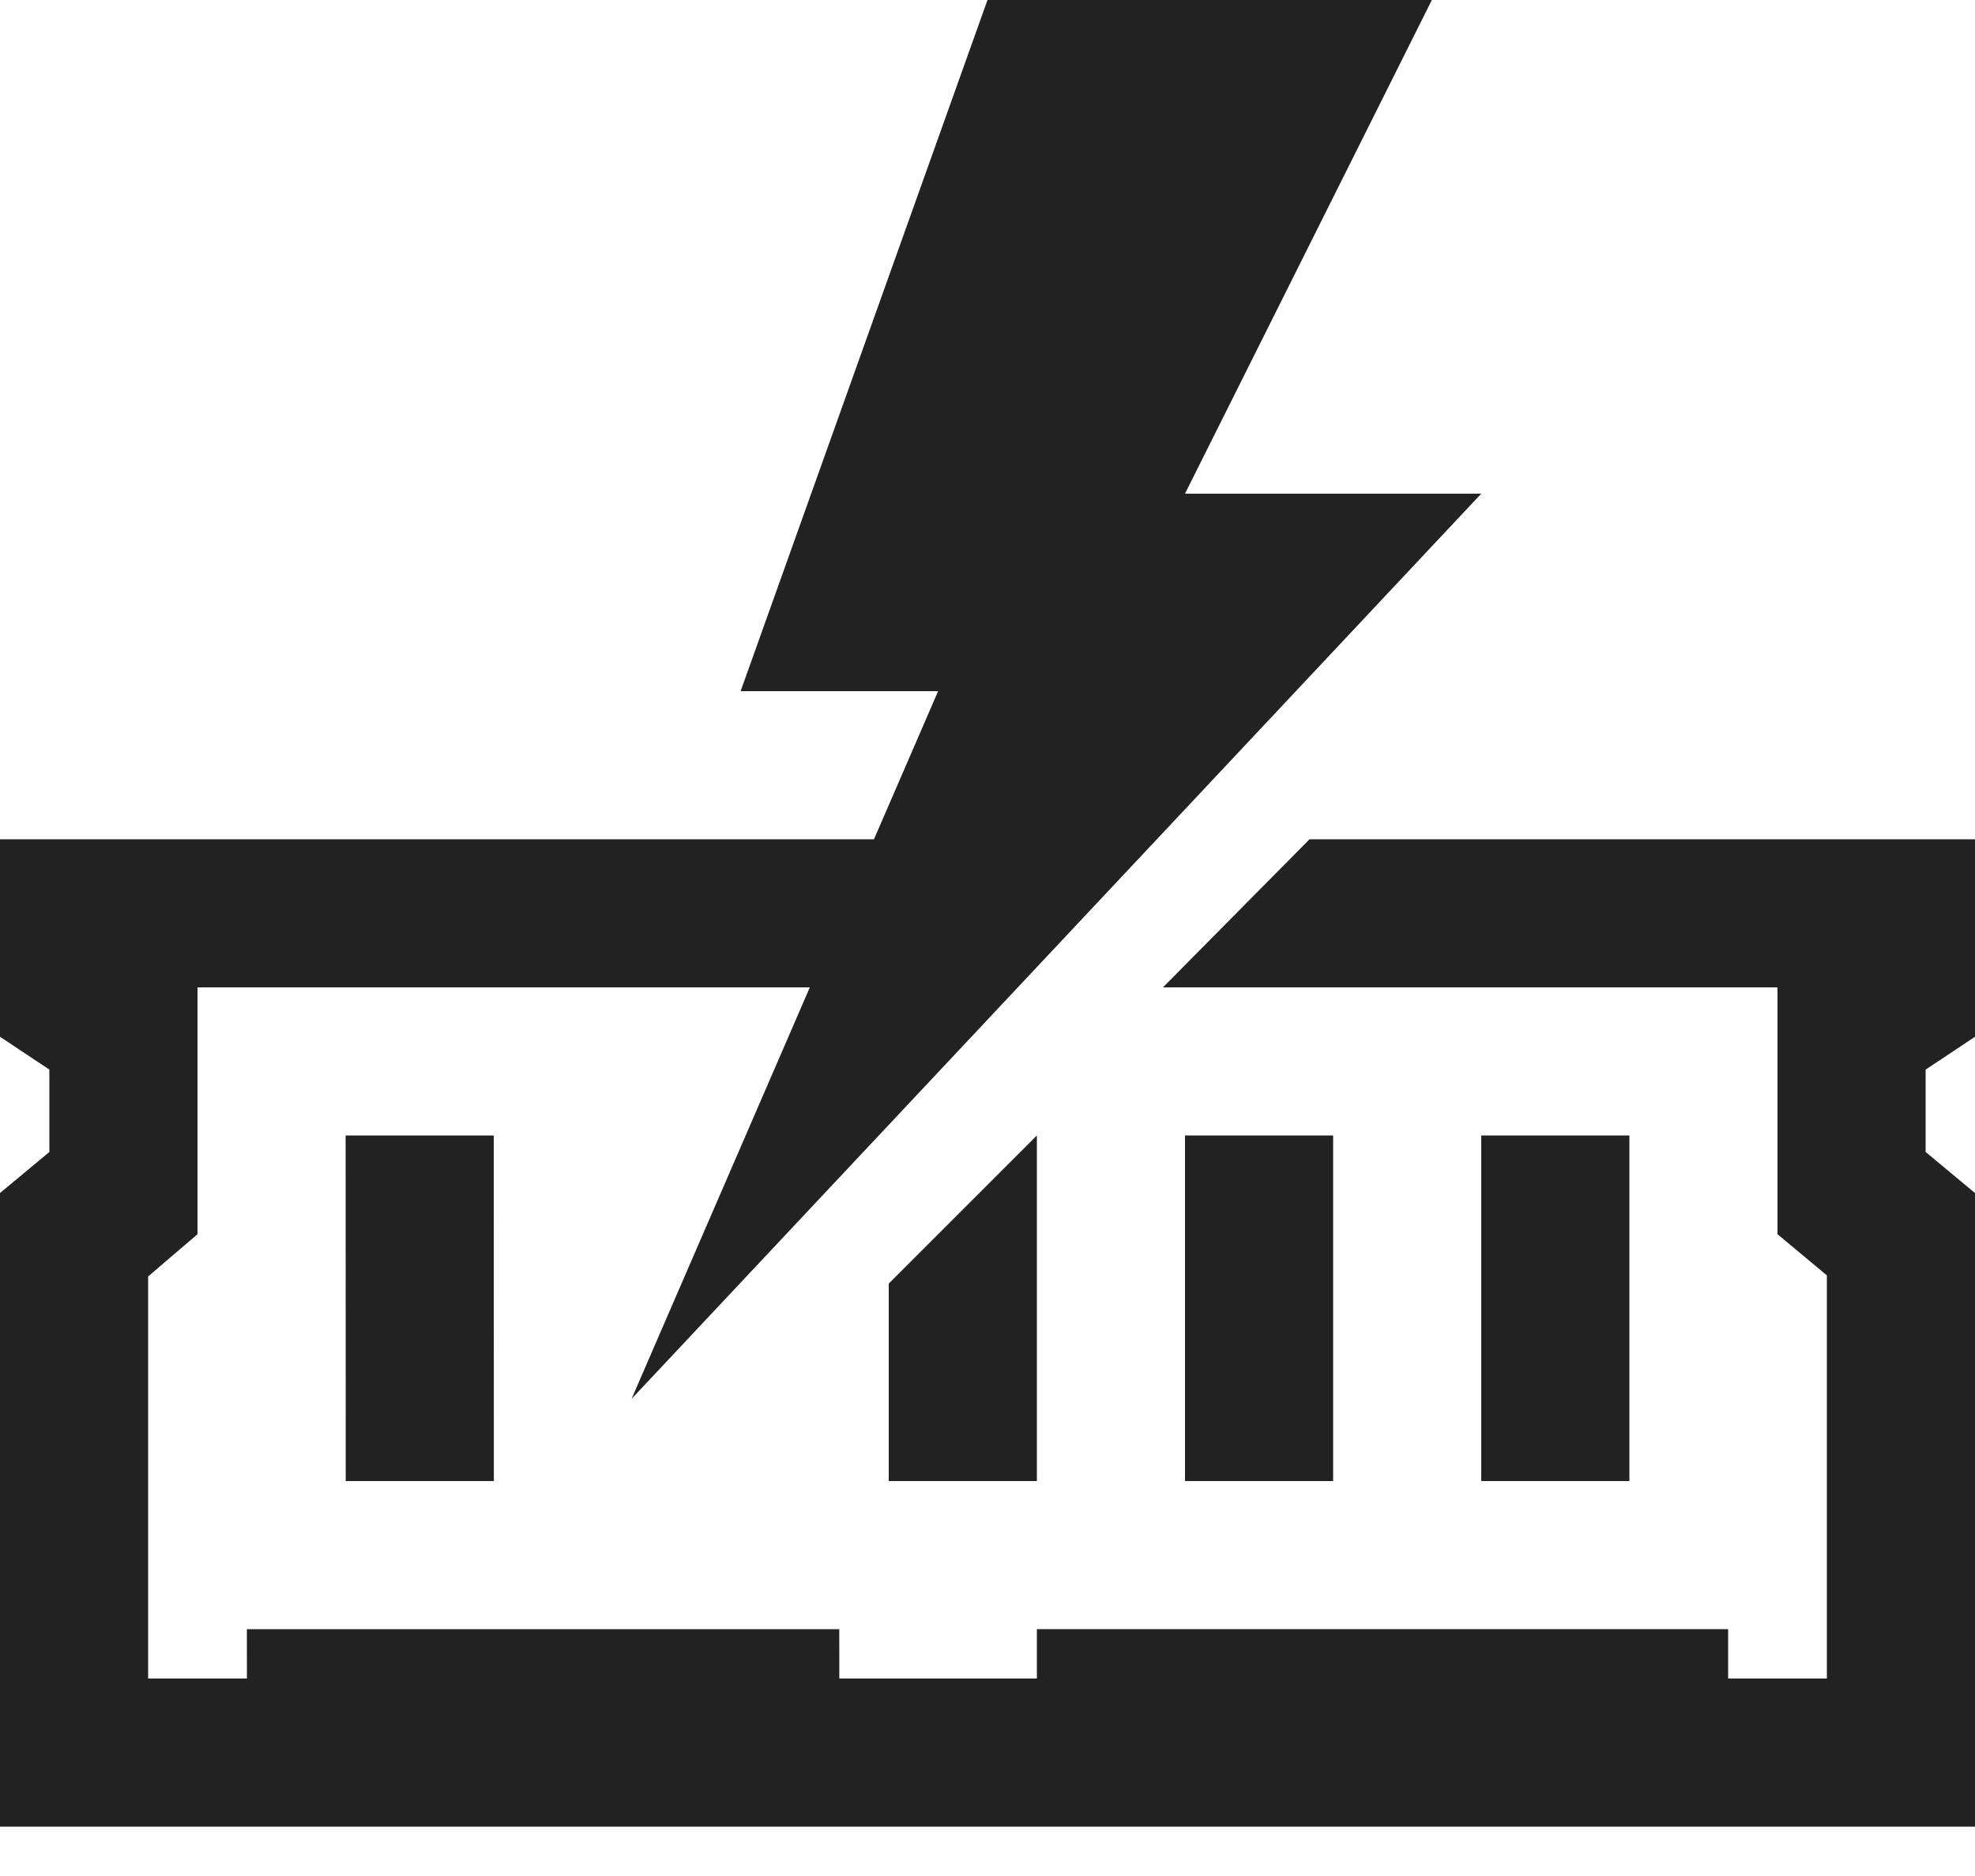
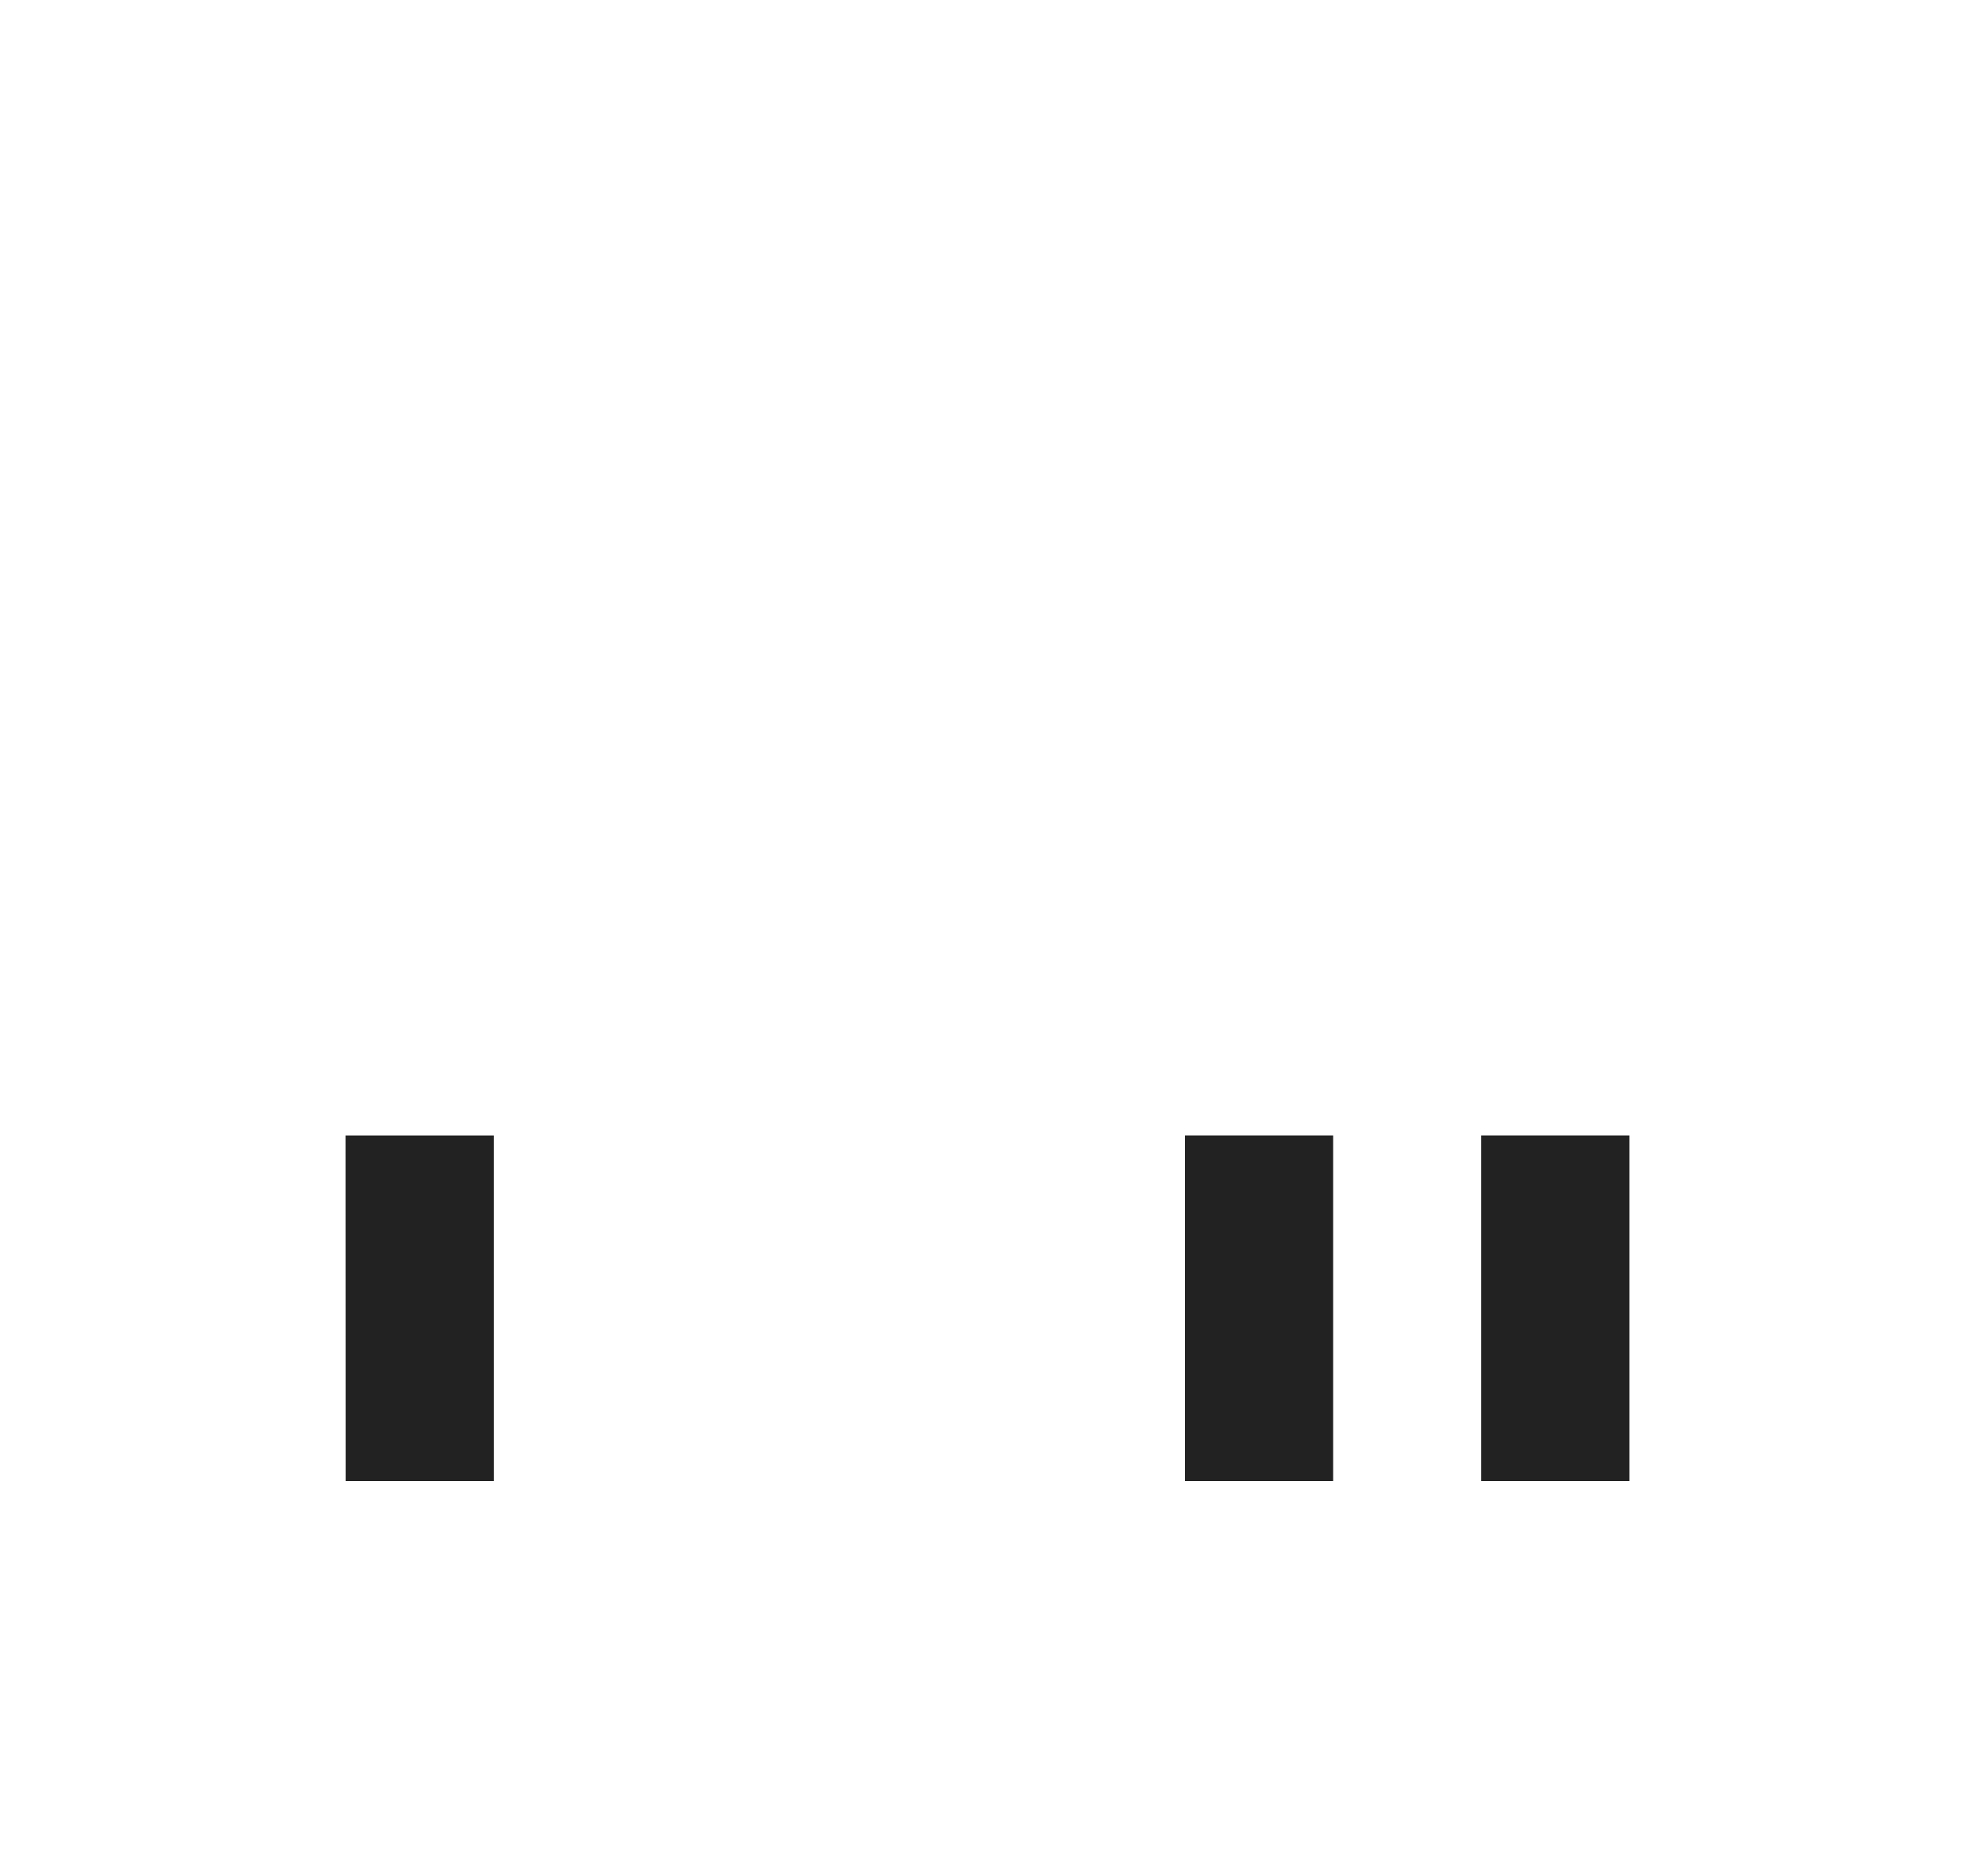
<svg xmlns="http://www.w3.org/2000/svg" width="20" height="19" viewBox="0 0 20 19" fill="none">
-   <path d="M0.5 11.667V10.833L0 10.5V8.5L8.968 8.5L8.5 10L2 10V12.5L1.5 12.928V17H18.5V12.917L18 12.5V10H11.777L13.261 8.5H20L20 10.5L19.5 10.833V11.667L20 12.083V18.5H0V12.083L0.5 11.667Z" fill="#222222" />
-   <path fill-rule="evenodd" clip-rule="evenodd" d="M10.5 11.5L10.5 15L9 15L9 13L10.5 11.5Z" fill="#222222" />
  <path fill-rule="evenodd" clip-rule="evenodd" d="M5 11.5L5.001 15L3.501 15L3.5 11.5L5 11.5Z" fill="#222222" />
  <path fill-rule="evenodd" clip-rule="evenodd" d="M16.5 11.5L16.5 15L15 15L15 11.5L16.5 11.5Z" fill="#222222" />
  <path fill-rule="evenodd" clip-rule="evenodd" d="M13.5 11.5L13.5 15L12 15L12 11.5L13.5 11.5Z" fill="#222222" />
-   <path fill-rule="evenodd" clip-rule="evenodd" d="M17.5 16.5L17.5 17.5L10.5 17.5L10.5 16.5L17.5 16.5Z" fill="#222222" />
-   <path fill-rule="evenodd" clip-rule="evenodd" d="M8.499 16.5L8.5 17.5L2.501 17.5L2.5 16.5L8.499 16.5Z" fill="#222222" />
-   <path d="M7.5 7L10 0H14.5L12 5H15L6.396 14.167L9.5 7H7.5Z" fill="#222222" />
</svg>